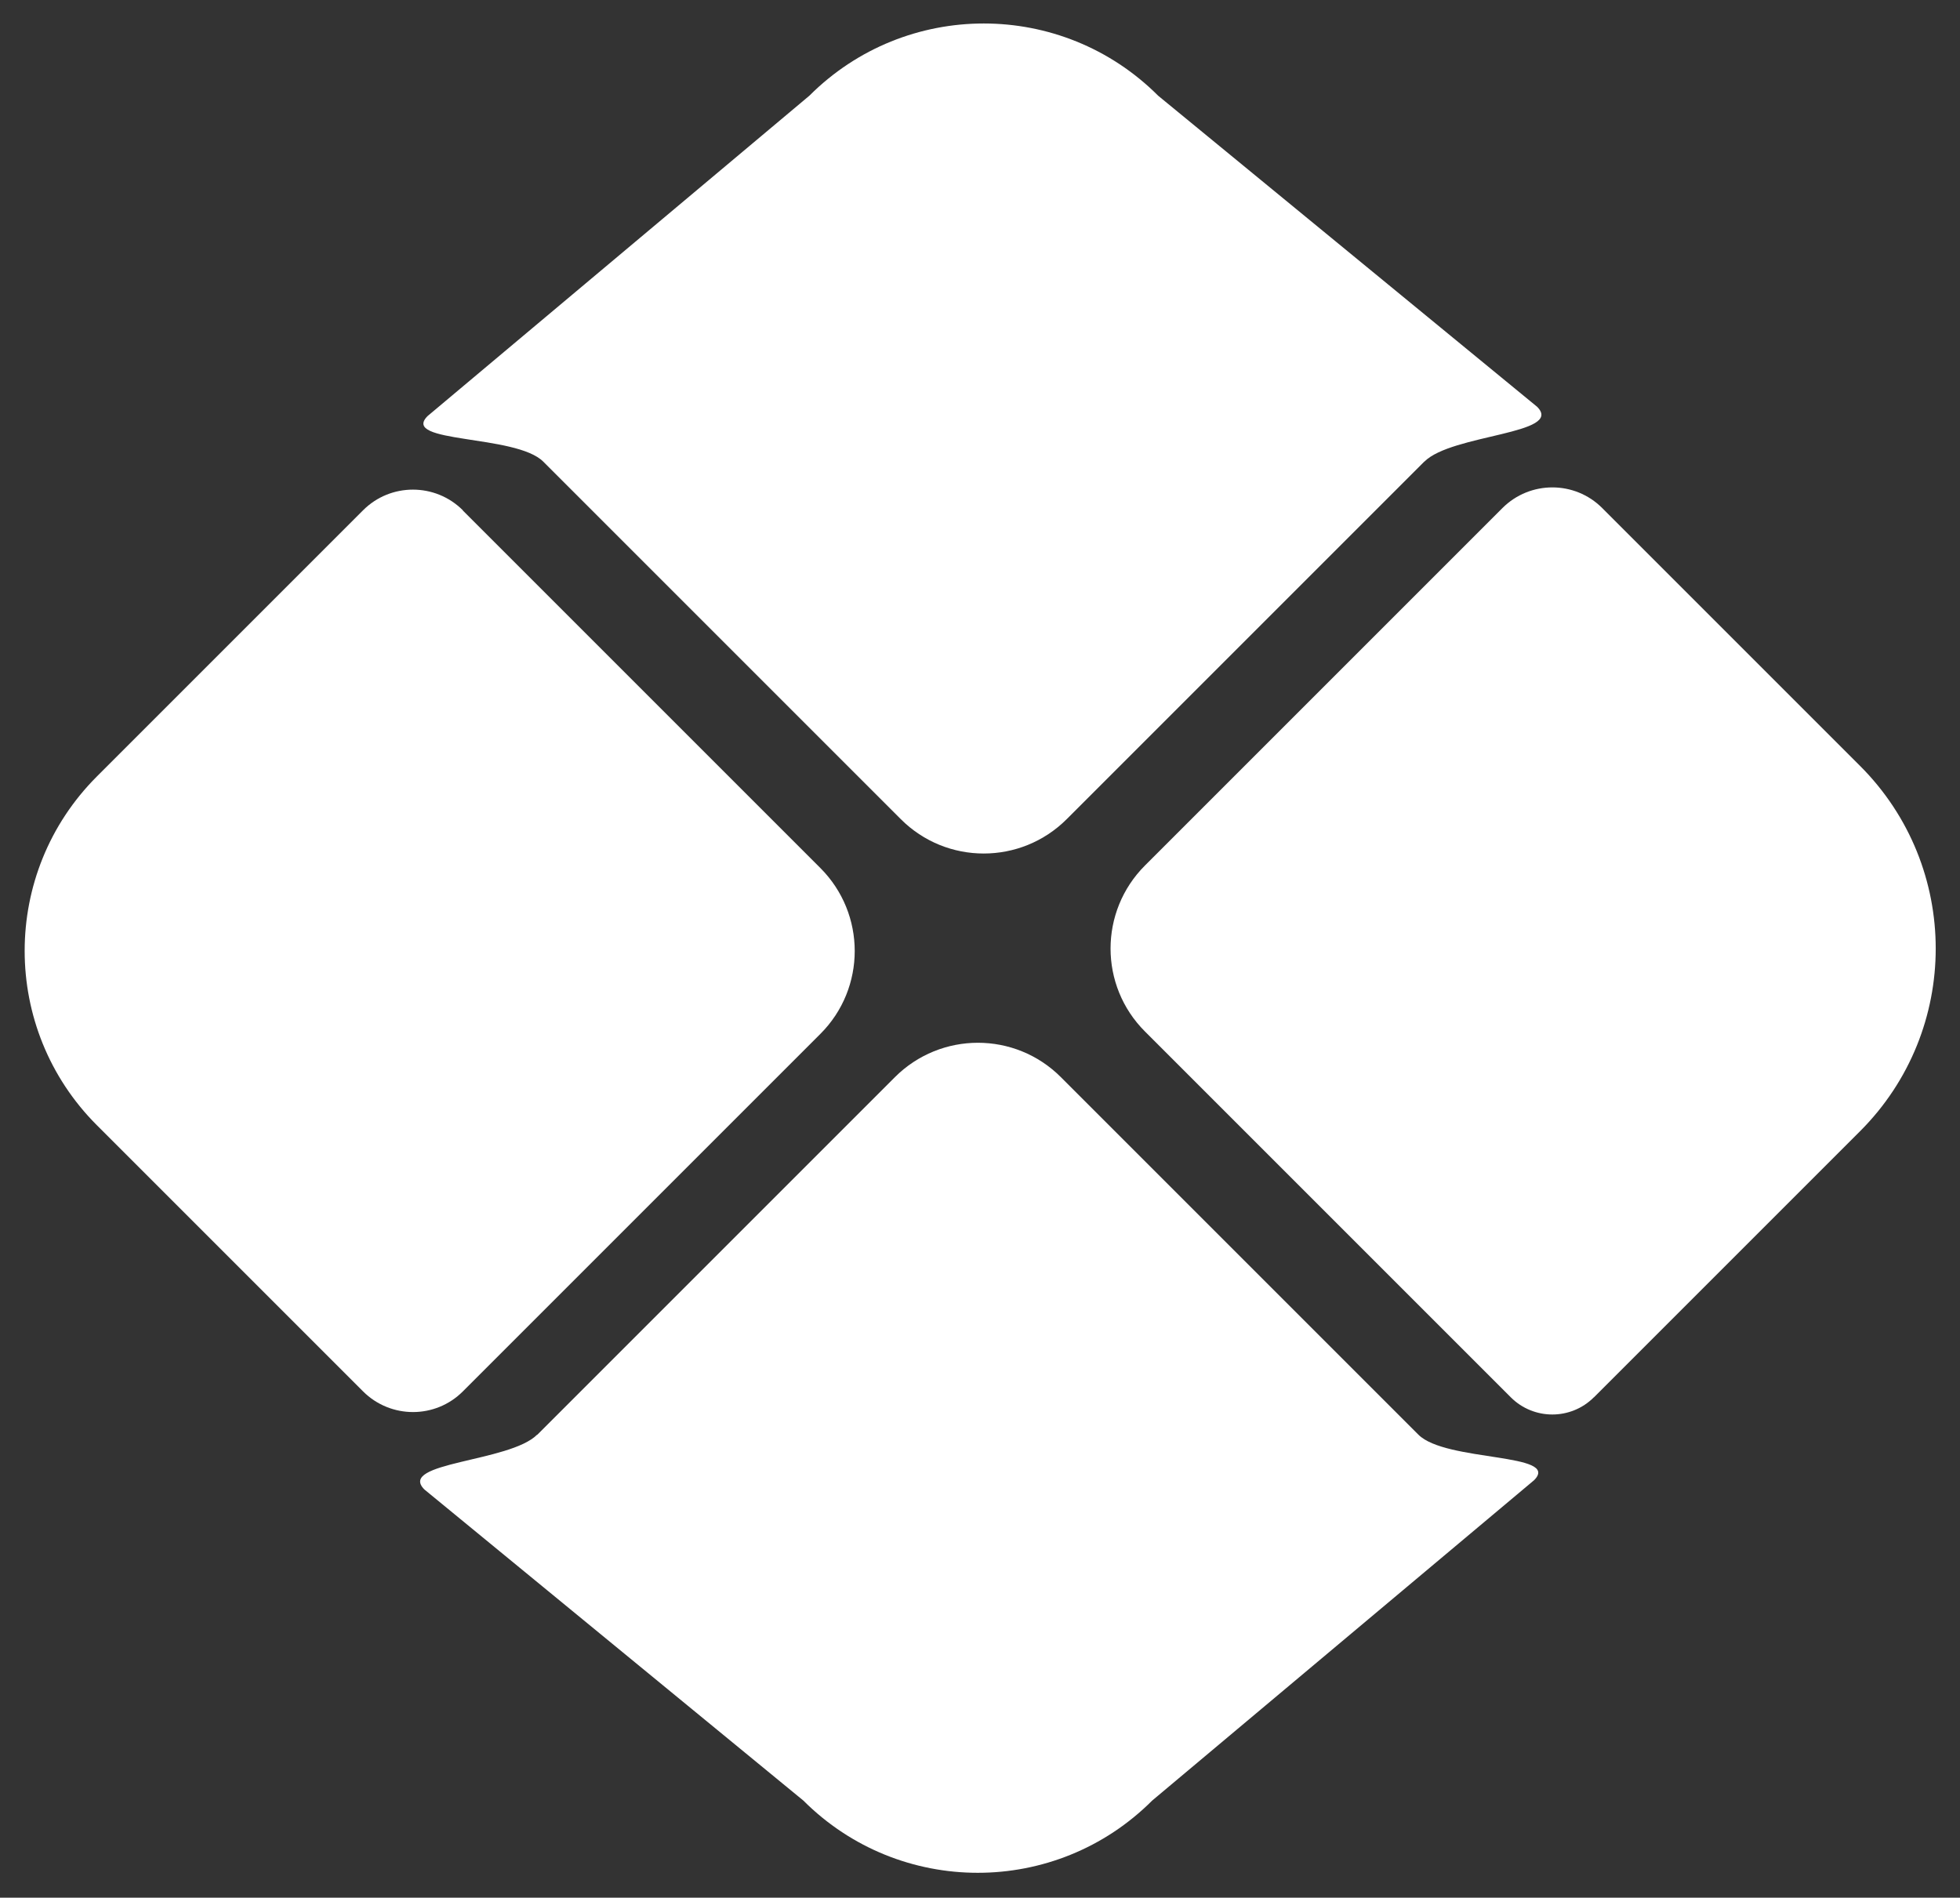
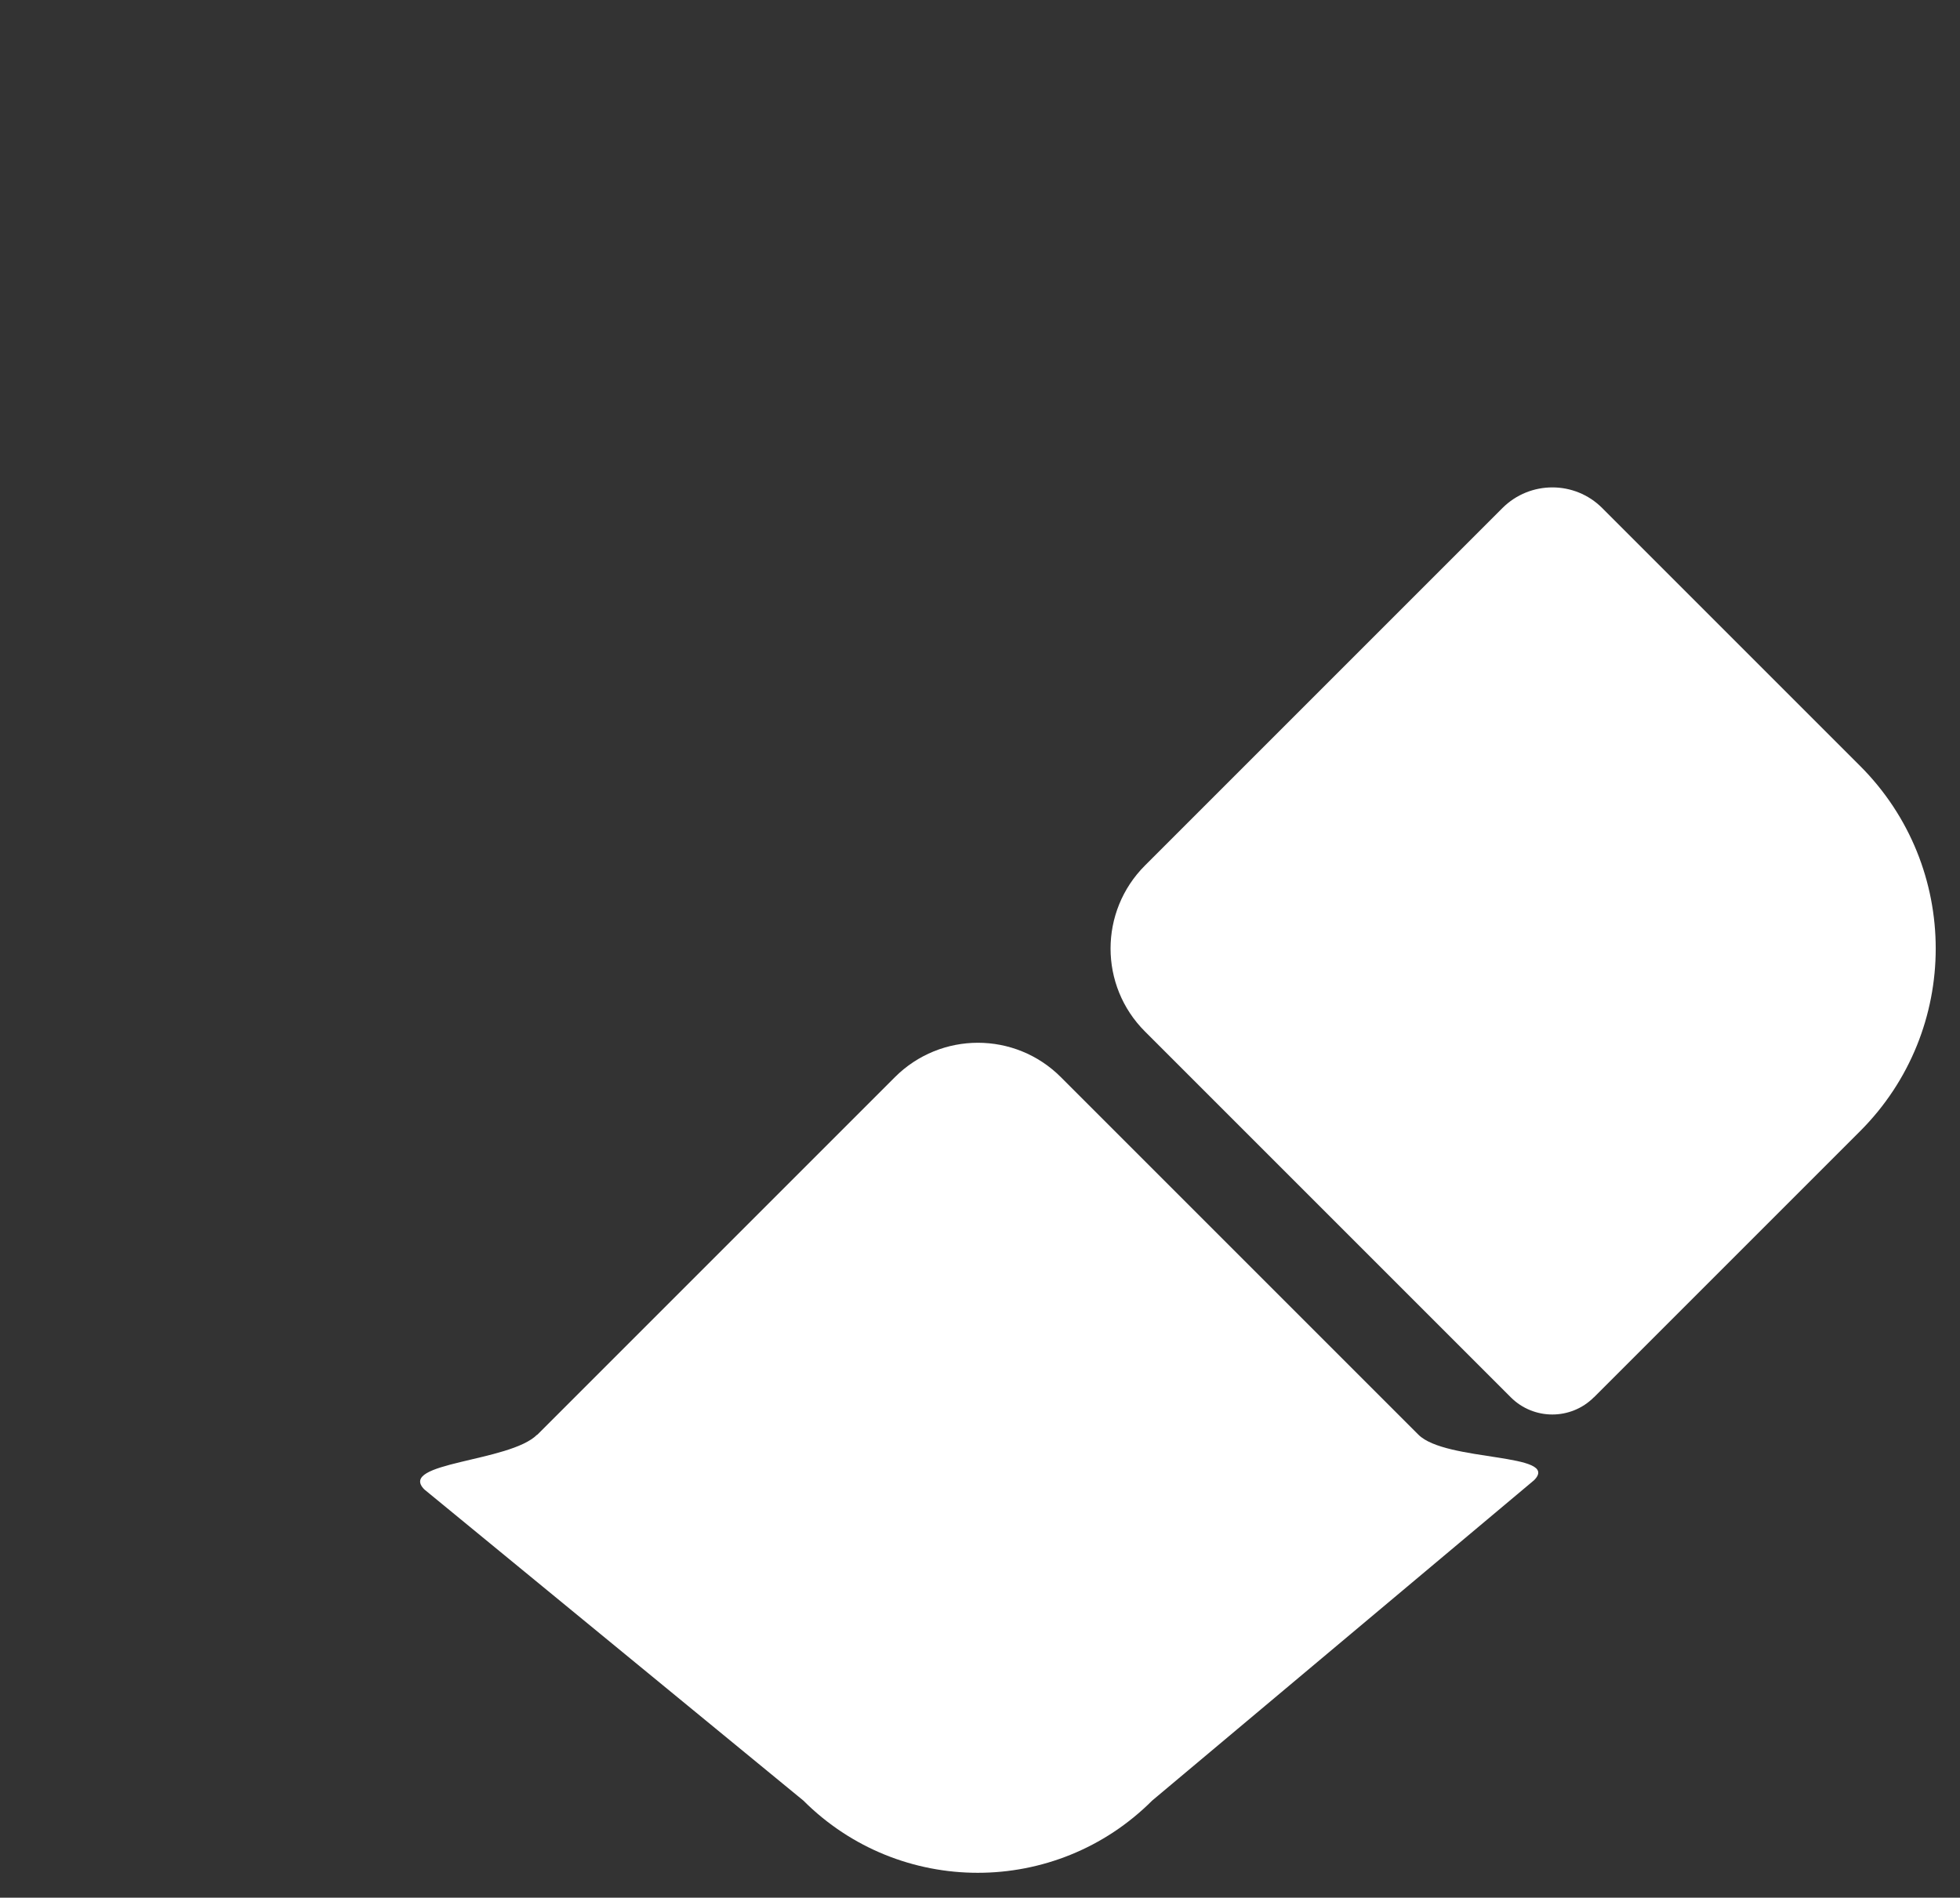
<svg xmlns="http://www.w3.org/2000/svg" data-name="Camada 1" fill="#000000" height="161.6" preserveAspectRatio="xMidYMid meet" version="1" viewBox="-2.1 -2.0 166.9 161.6" width="166.9" zoomAndPan="magnify">
  <rect x="-2.1" y="-2.0" width="166.9" height="161.6" fill="#333333" stroke="none" />
  <g id="change1_1">
-     <path d="m119.18,37.31l-30.44,30.44c-3.91,3.91-10.24,3.91-14.14,0l-30.44-30.44c-2.34-2.34-12.19-1.53-9.85-3.88L66.82,6.15c8.2-8.2,21.5-8.2,29.7,0l32.27,26.49c2.34,2.34-7.26,2.32-9.6,4.67h0Z" fill="#ffffff" />
-   </g>
+     </g>
  <g id="change1_2">
-     <path d="m37.31,41.47l30.44,30.44c3.91,3.91,3.91,10.24,0,14.14l-30.44,30.44c-2.34,2.34-6.14,2.34-8.49,0l-22.67-22.67c-8.2-8.2-8.2-21.5,0-29.7l22.67-22.67c2.34-2.34,6.14-2.34,8.49,0h0Z" fill="#ffffff" />
-   </g>
+     </g>
  <g id="change1_3">
    <path d="m133.62,117l22.67-22.67c8.59-8.59,8.59-22.52,0-31.11l-21.96-21.96c-2.34-2.34-6.14-2.34-8.49,0l-30.44,30.44c-3.91,3.91-3.91,10.24,0,14.14l31.15,31.15c1.95,1.95,5.12,1.95,7.07,0h0Z" fill="#ffffff" />
  </g>
  <g id="change1_4">
    <path d="m43.66,120.17l30.44-30.44c3.91-3.91,10.24-3.91,14.14,0l30.44,30.44c2.34,2.34,12.19,1.53,9.85,3.88l-32.52,27.28c-8.2,8.2-21.5,8.2-29.7,0l-32.27-26.49c-2.34-2.34,7.26-2.32,9.6-4.67h0Z" fill="#ffffff" />
  </g>
</svg>